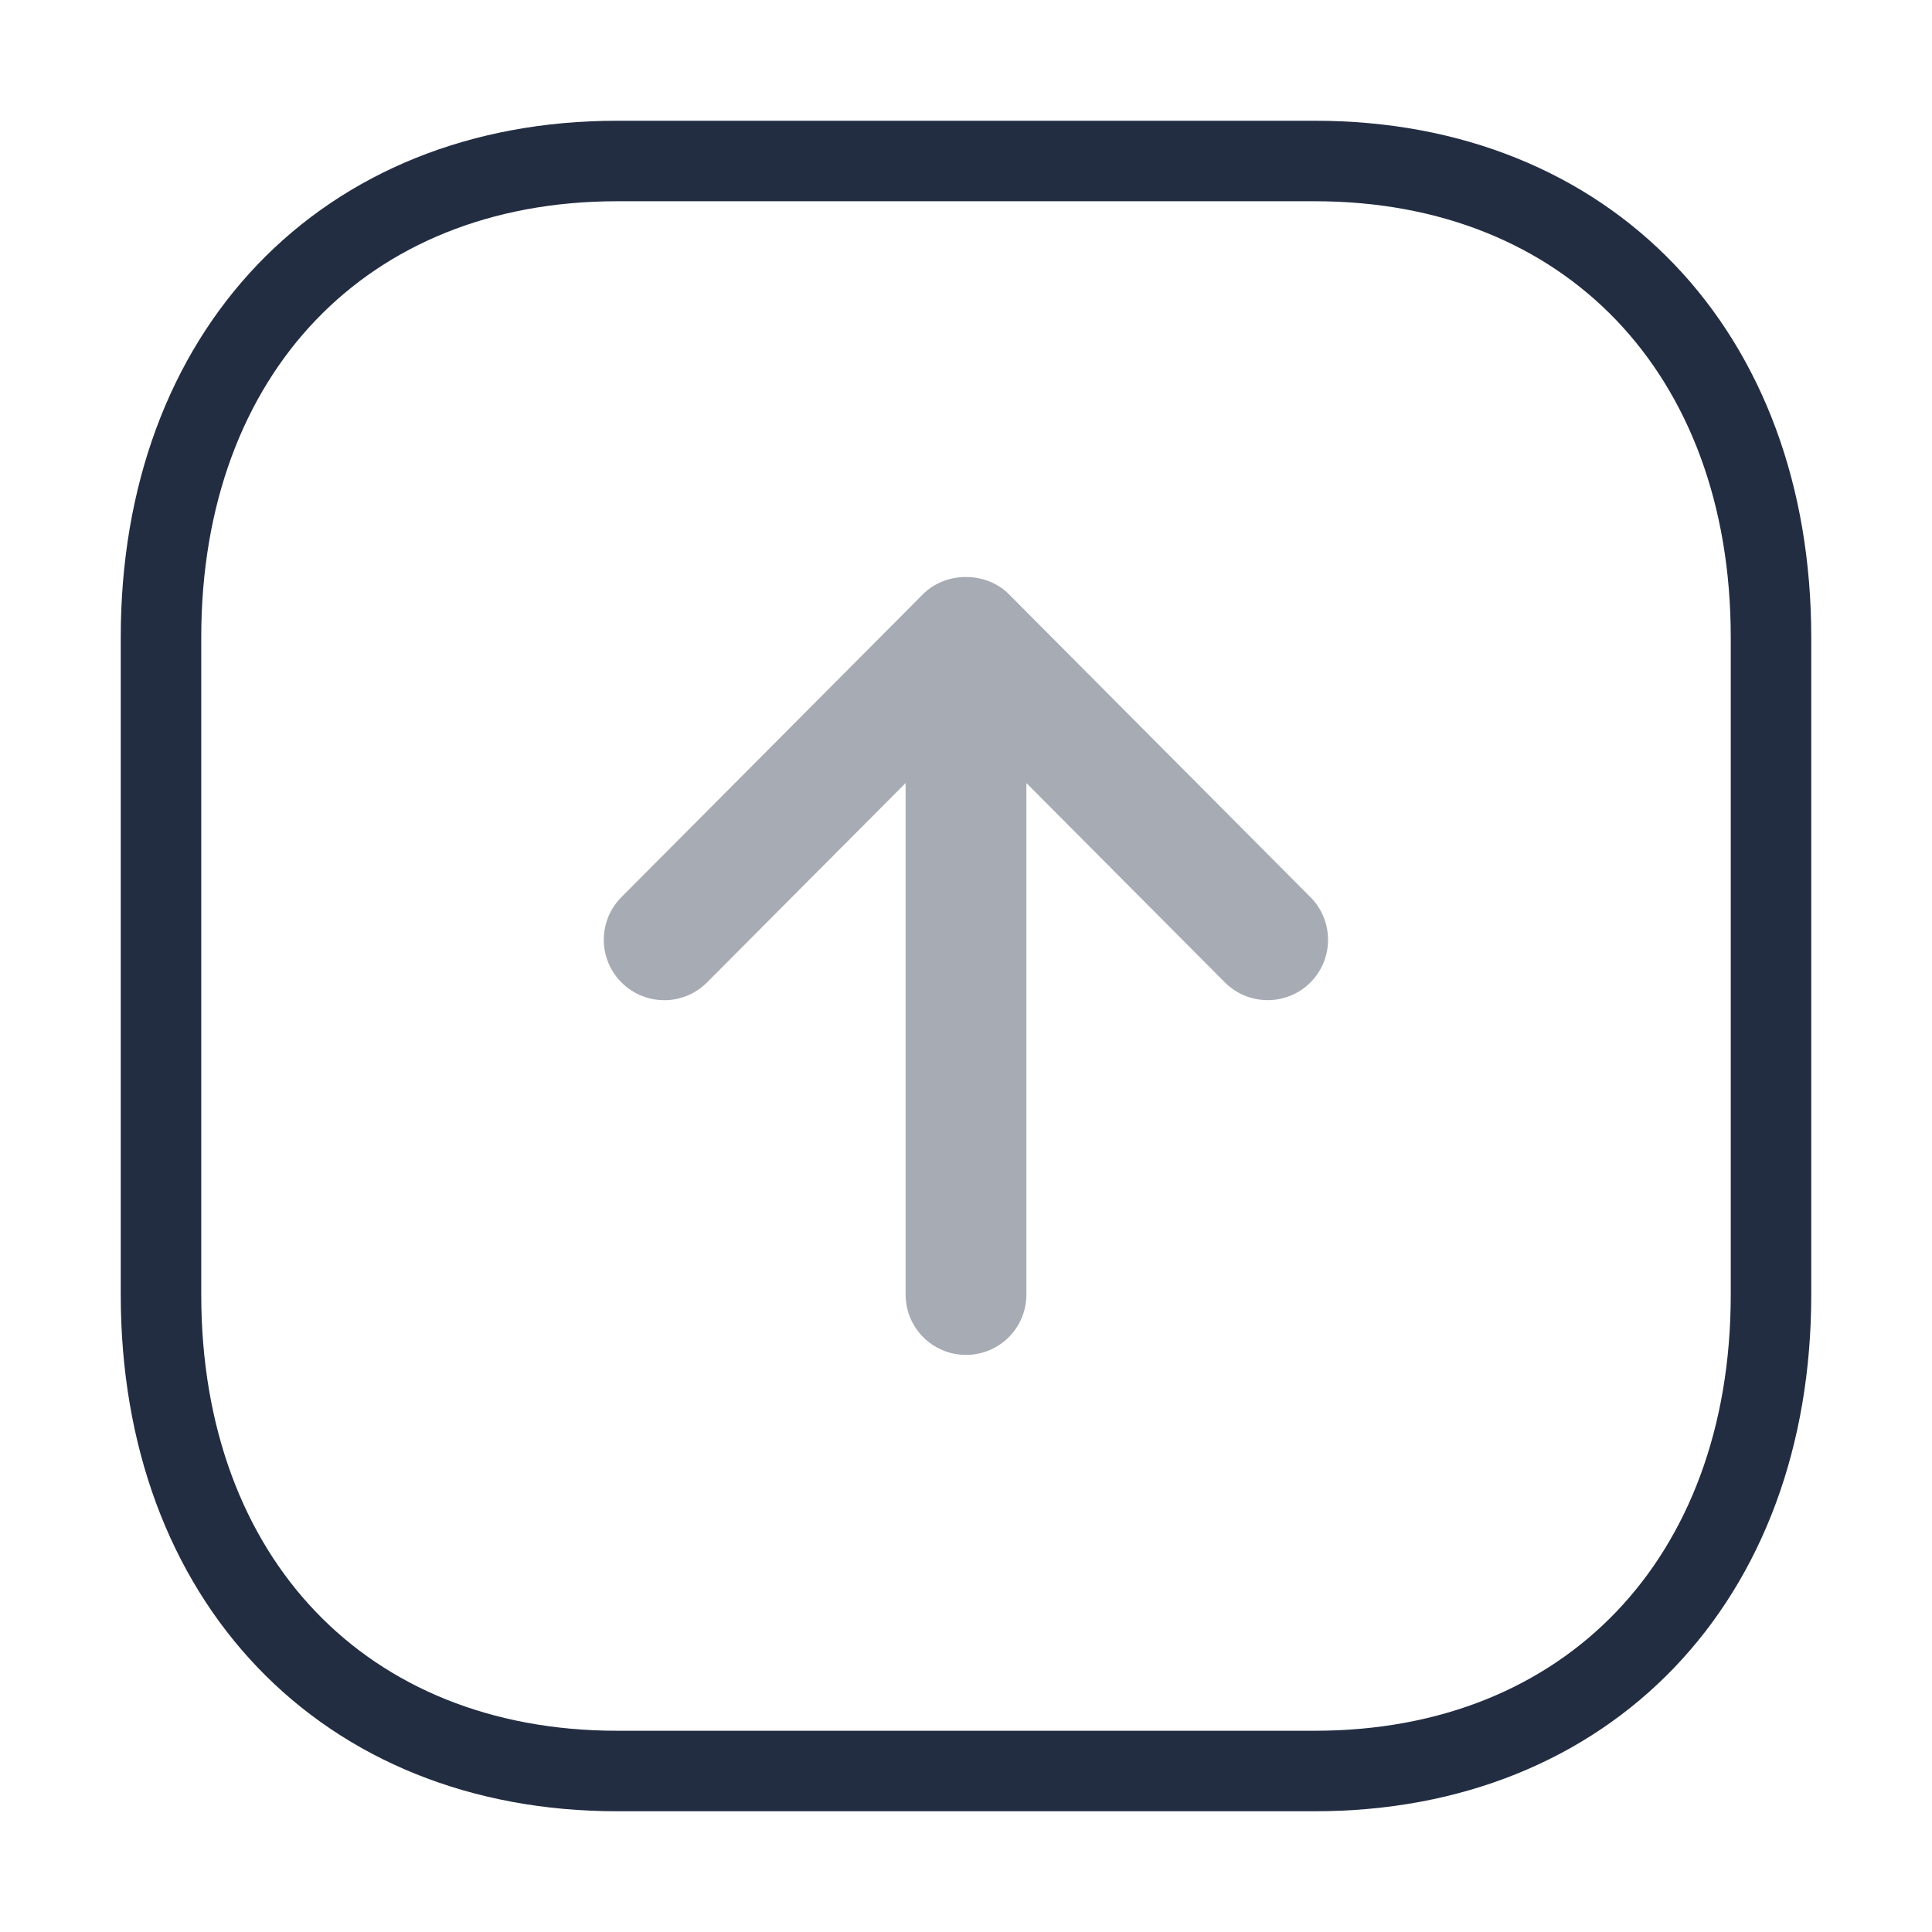
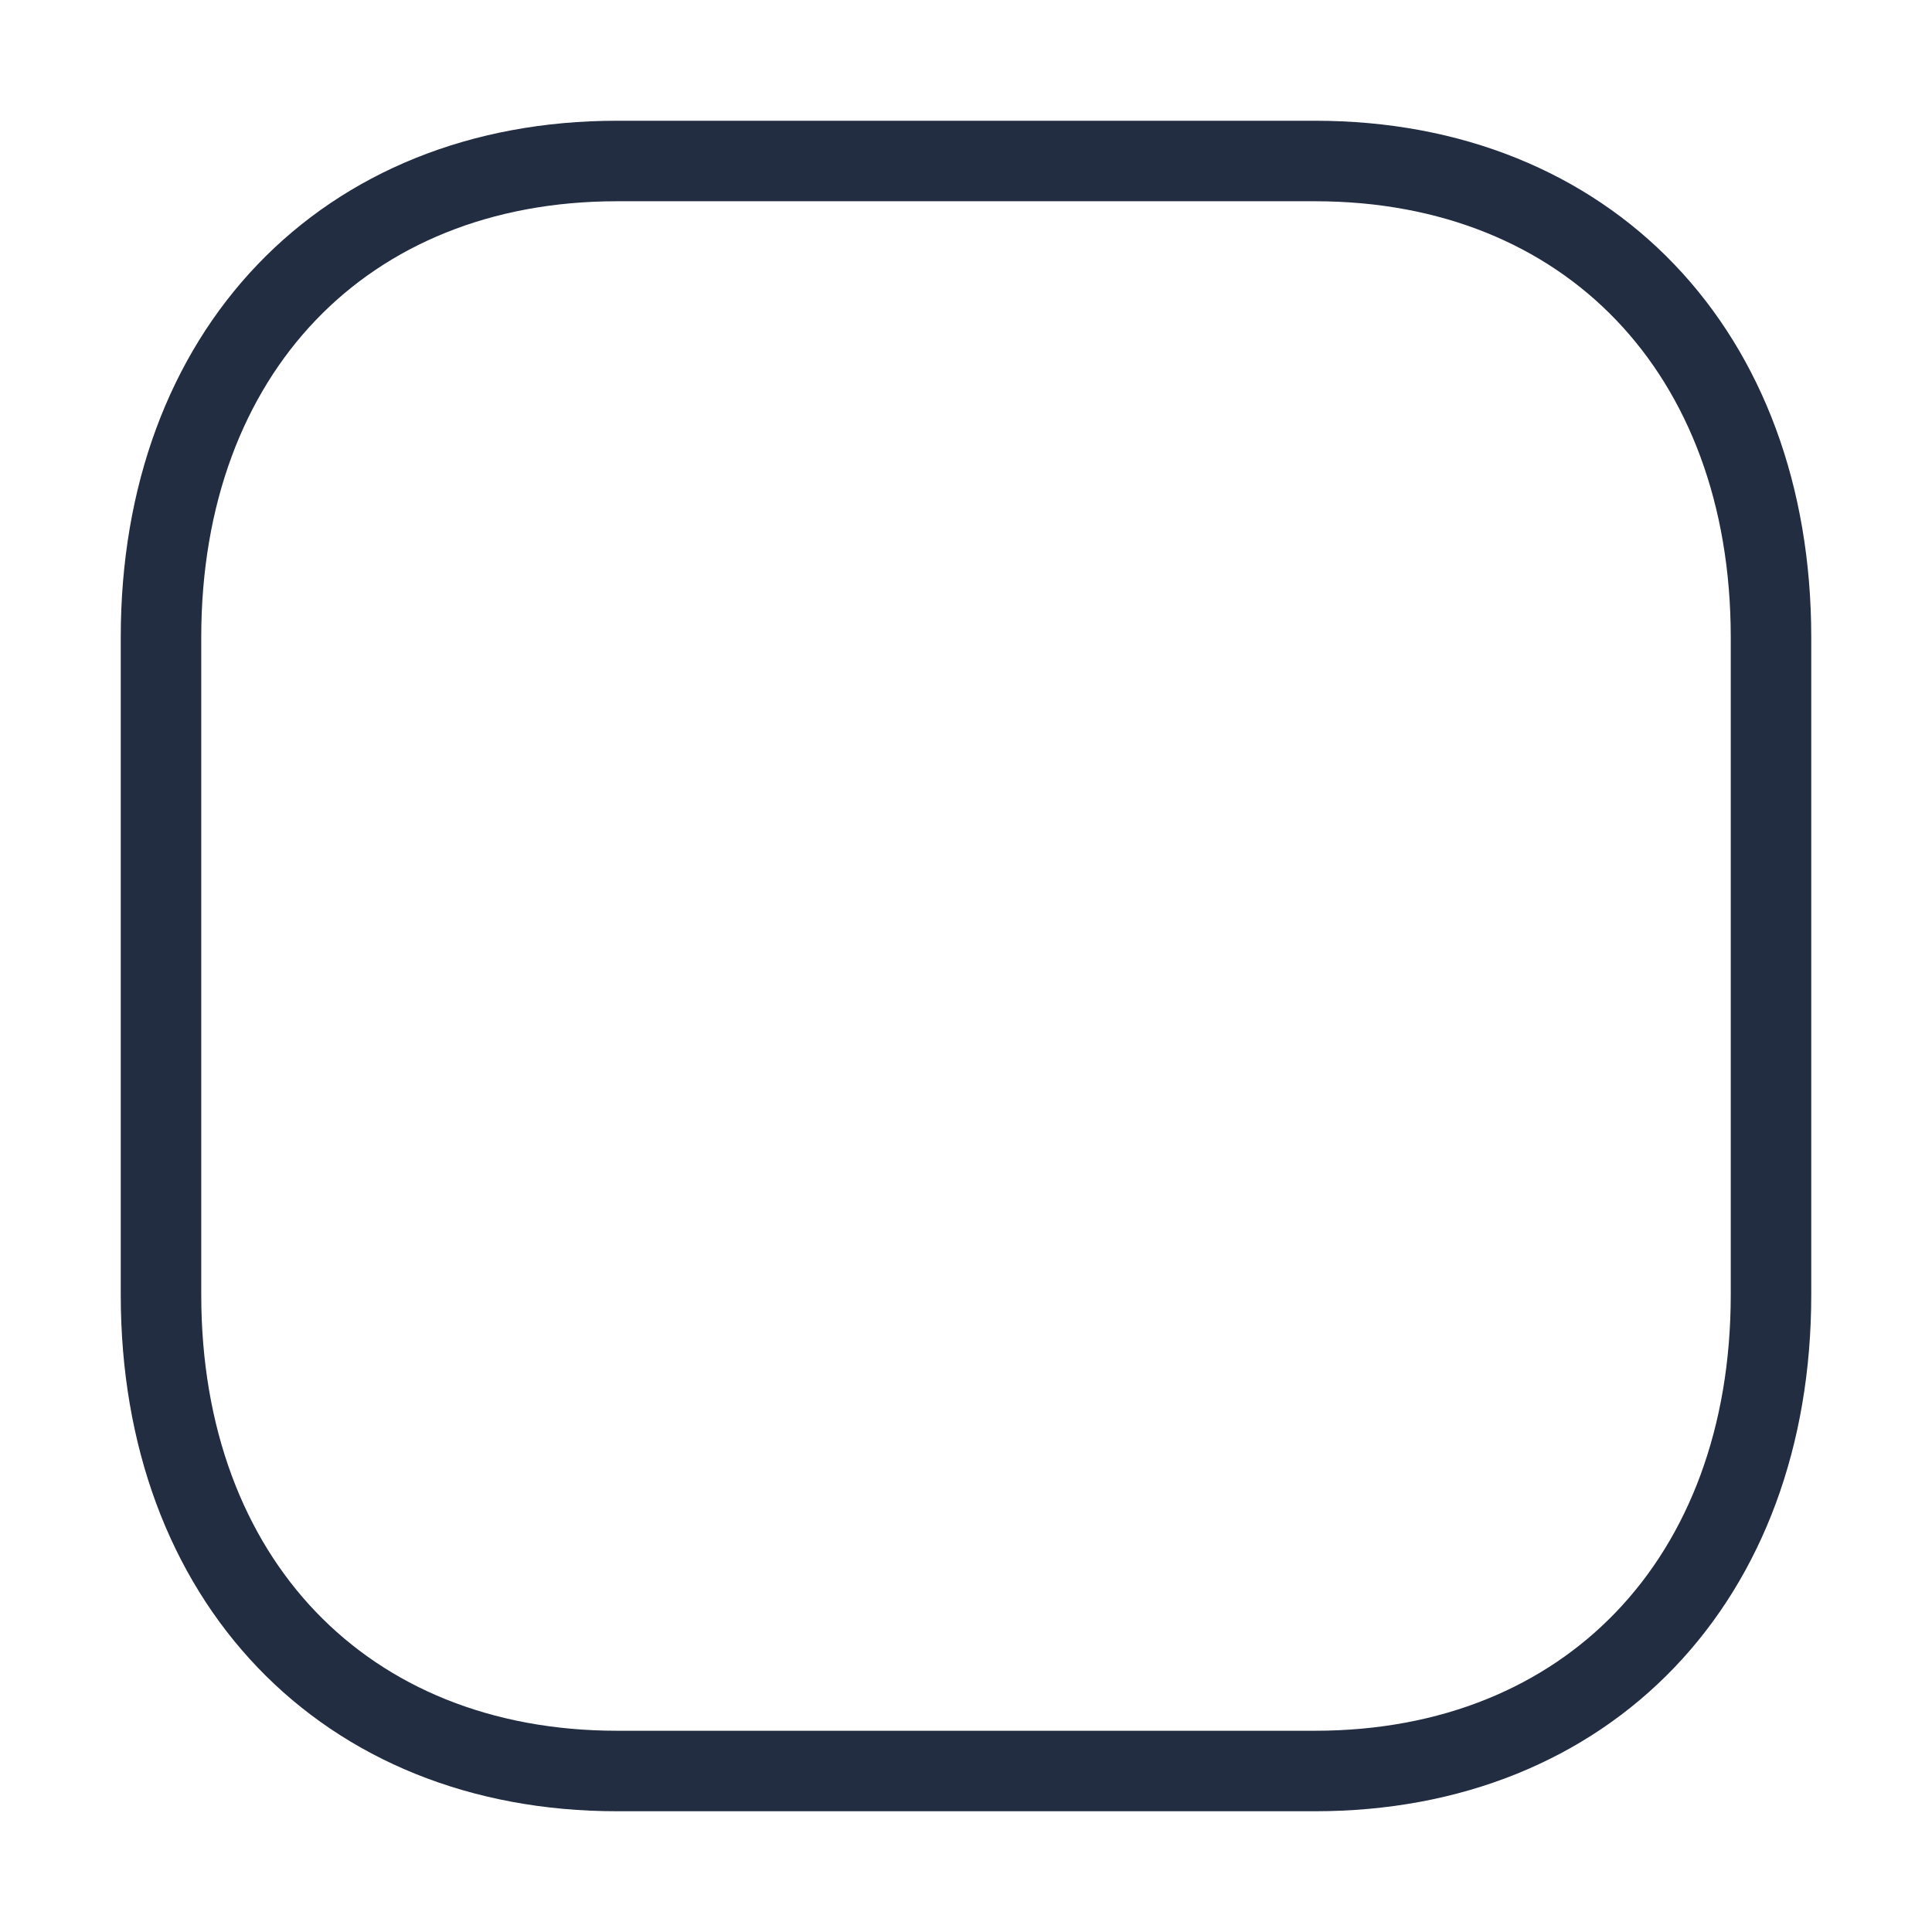
<svg xmlns="http://www.w3.org/2000/svg" width="24" height="24" viewBox="0 0 24 24" fill="none">
  <path d="M22 16.084V7.916C22 4.377 19.724 2 16.335 2H7.665C4.276 2 2 4.377 2 7.916V16.084C2 19.622 4.277 22 7.666 22H16.335C19.724 22 22 19.622 22 16.084" stroke="#232D42" />
-   <path opacity="0.4" d="M16.279 11.145L12.531 7.38C12.249 7.097 11.75 7.097 11.467 7.38L7.719 11.145C7.427 11.438 7.428 11.914 7.722 12.206C8.016 12.498 8.49 12.498 8.783 12.204L11.25 9.727V16.081C11.25 16.497 11.586 16.831 12 16.831C12.414 16.831 12.75 16.497 12.75 16.081V9.727L15.216 12.204C15.363 12.351 15.555 12.424 15.748 12.424C15.939 12.424 16.131 12.351 16.277 12.206C16.57 11.914 16.571 11.438 16.279 11.145Z" fill="#232D42" />
</svg>